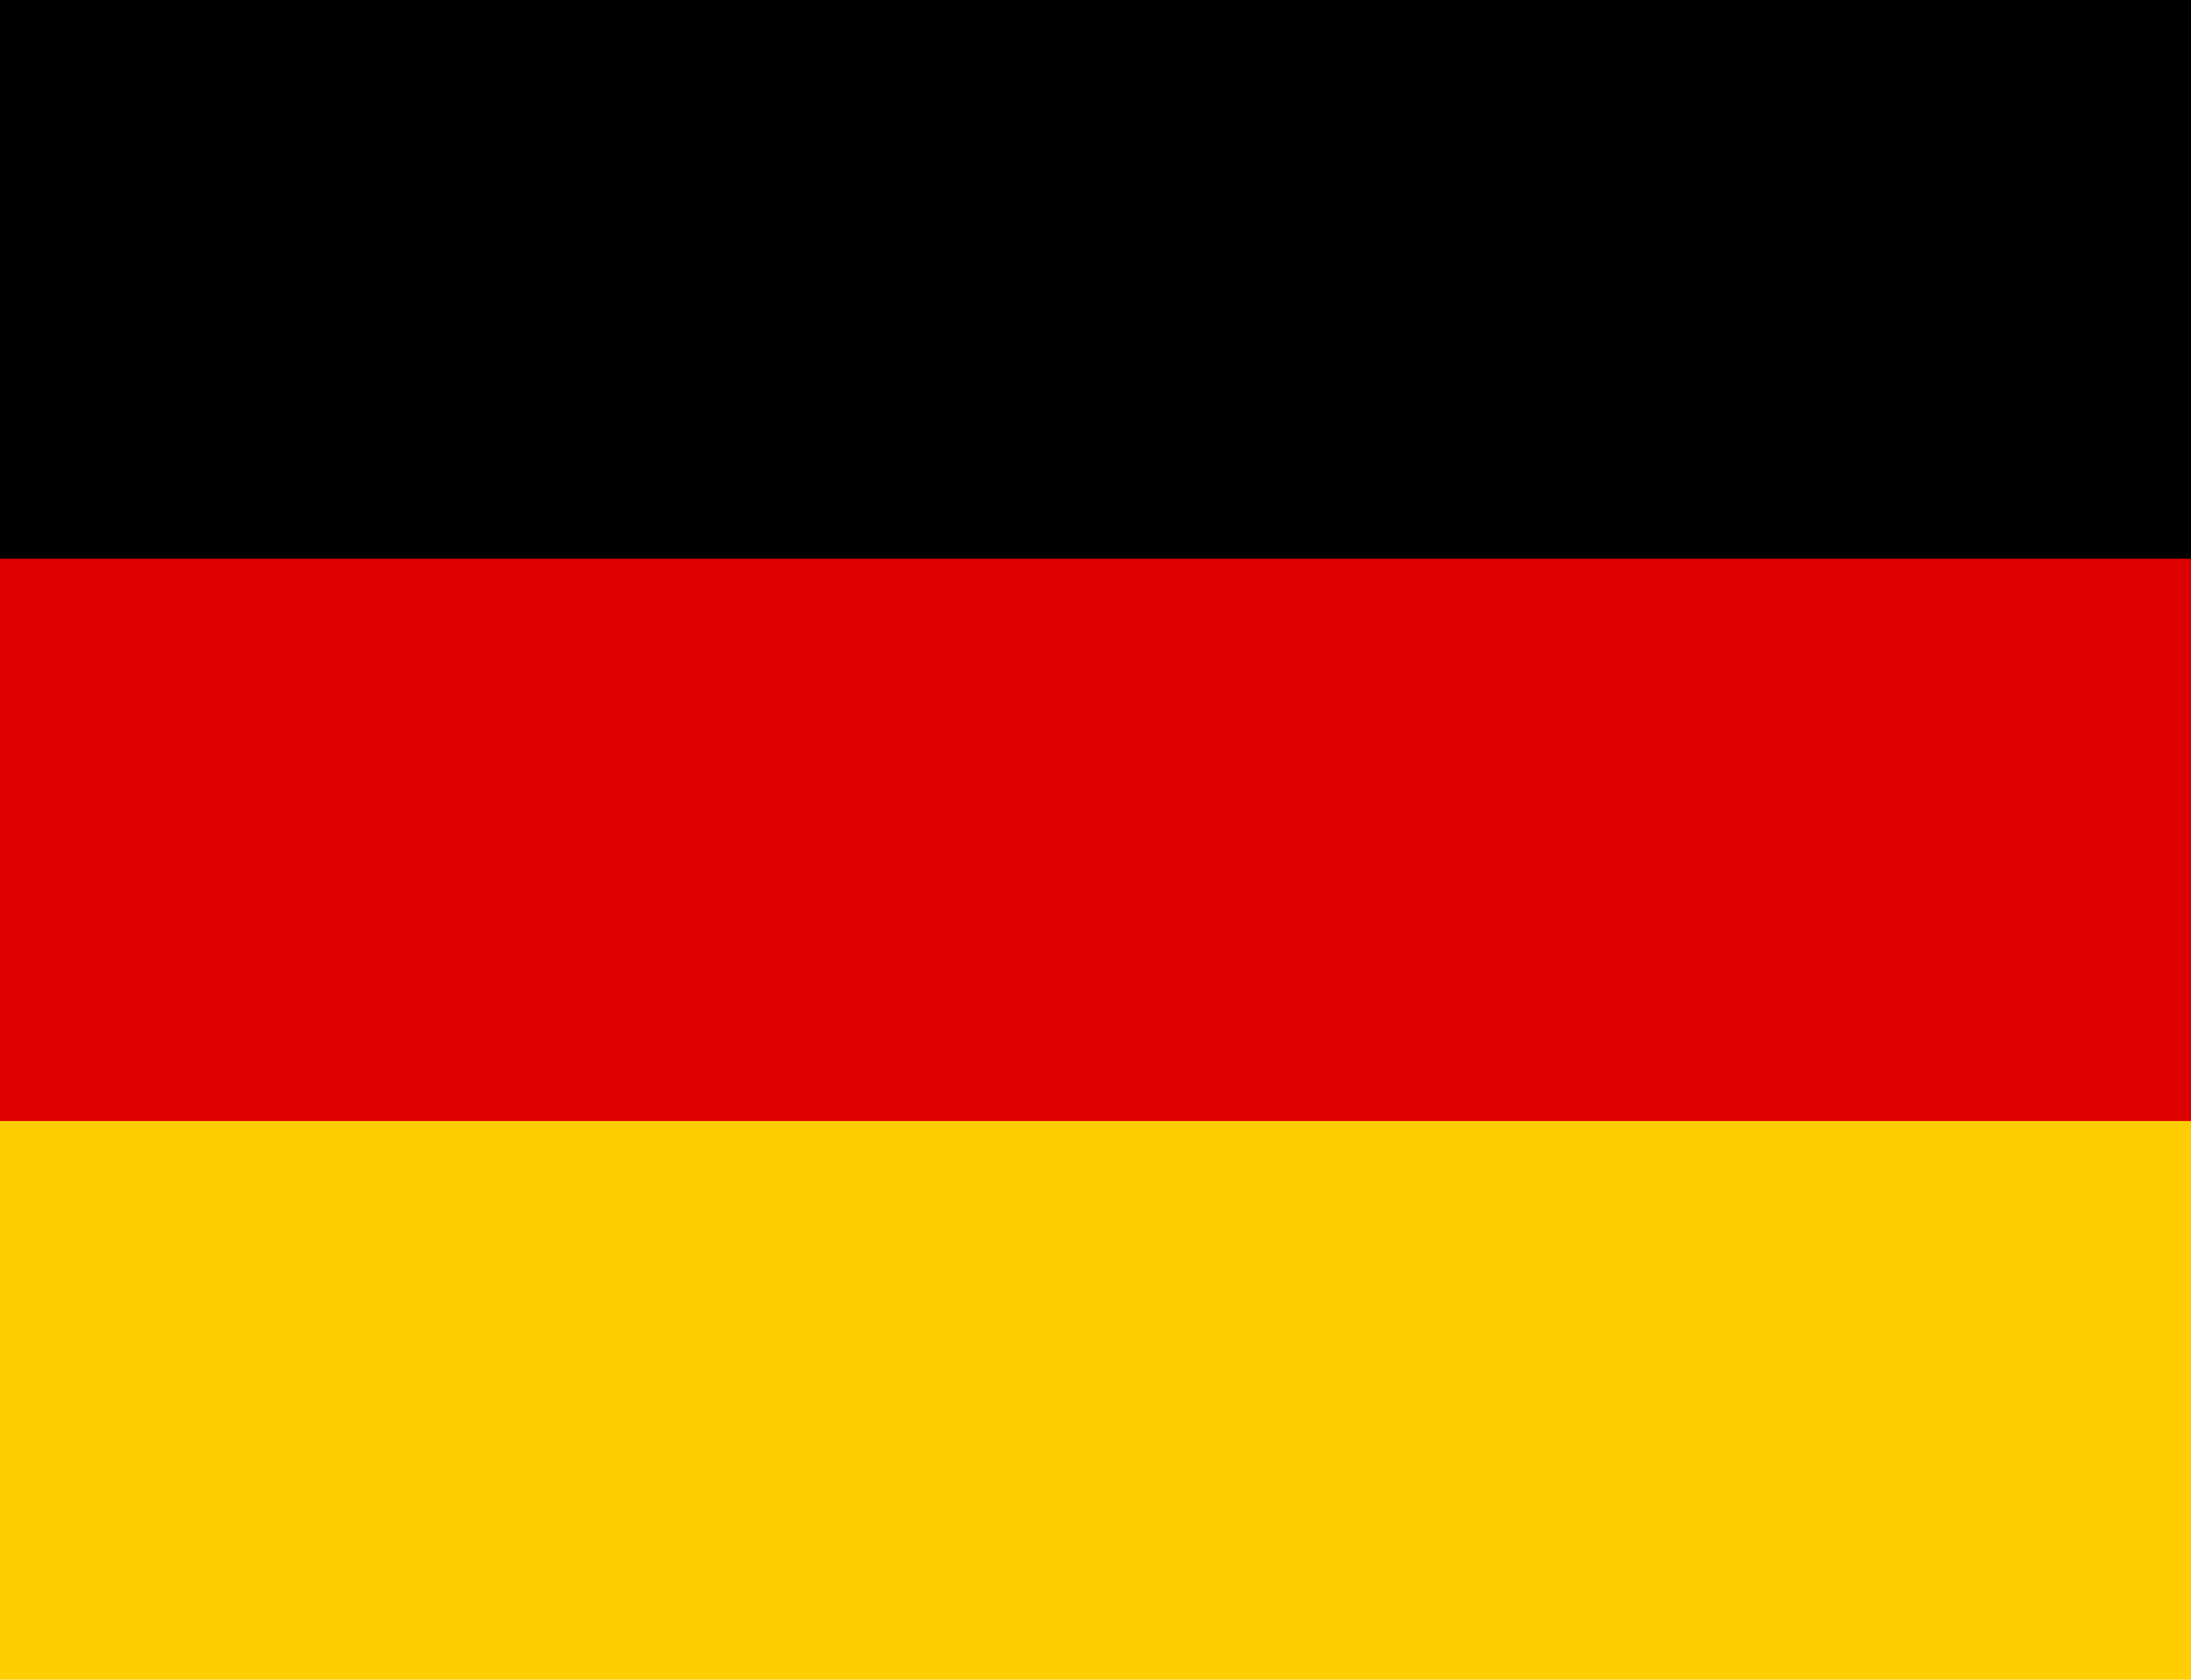
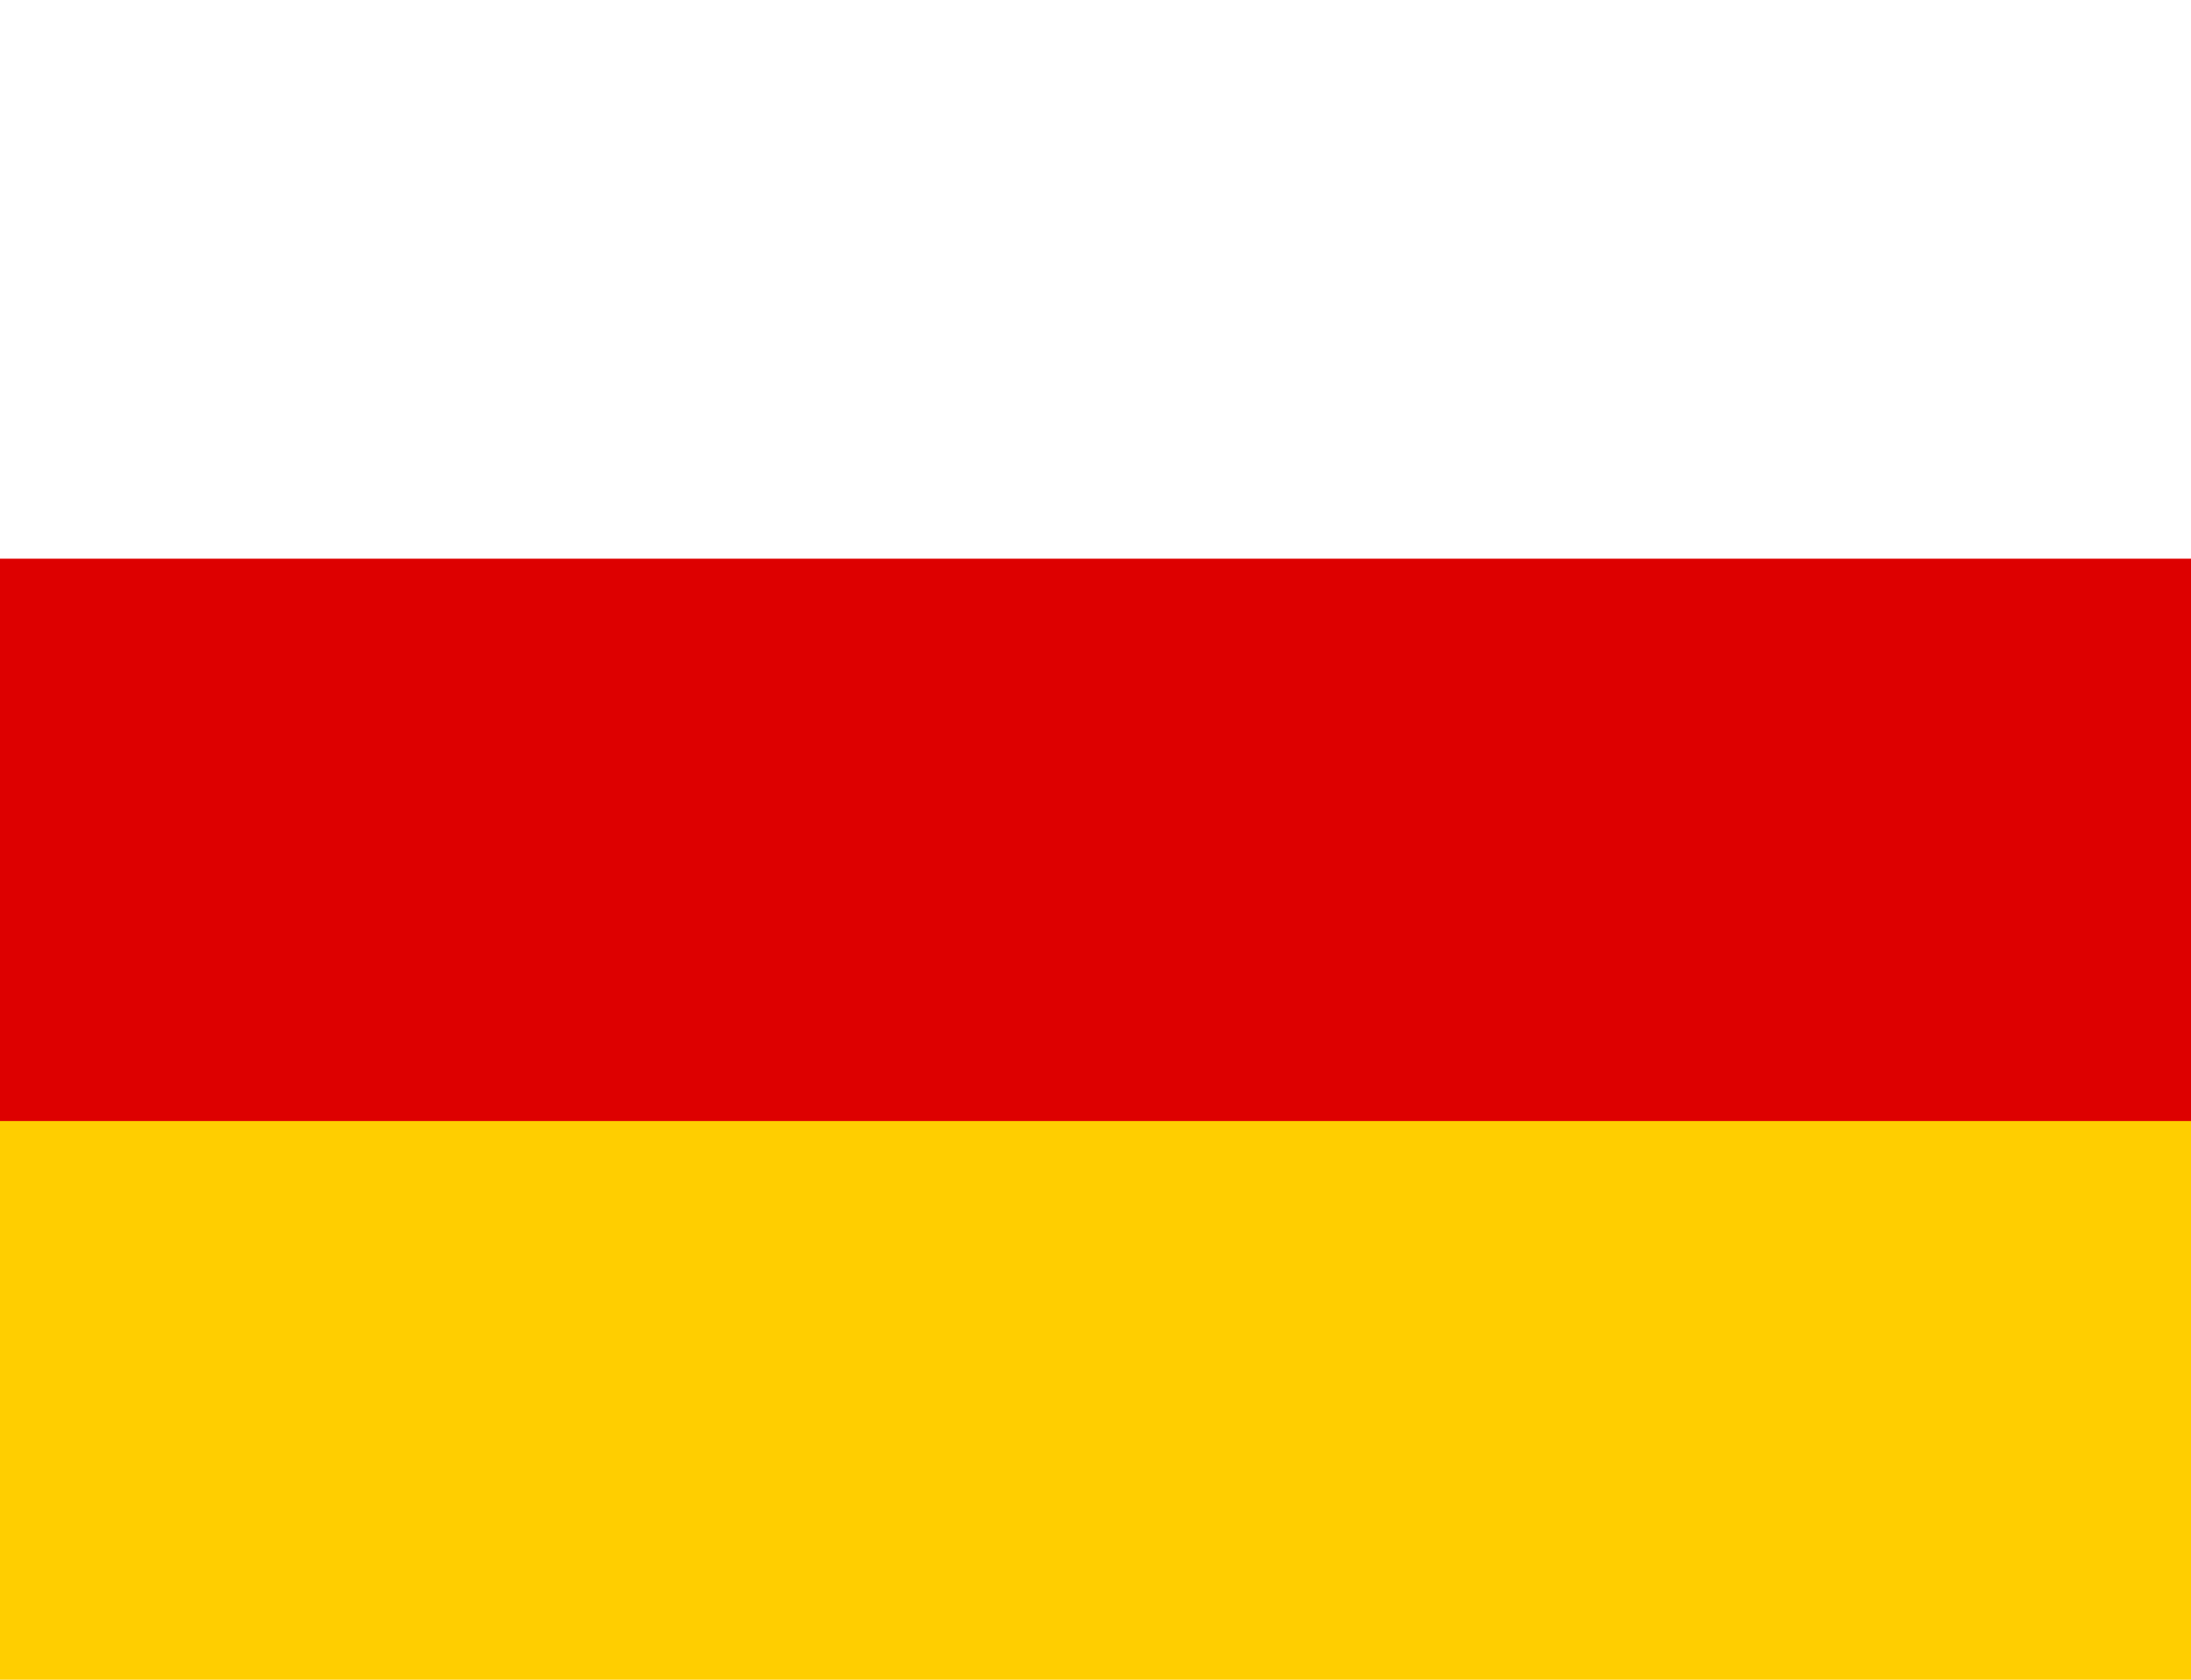
<svg xmlns="http://www.w3.org/2000/svg" width="30px" height="23px" viewBox="0 0 30 23" version="1.1">
  <title>Group 19</title>
  <desc>Created with Sketch.</desc>
  <g id="Page-1" stroke="none" stroke-width="1" fill="none" fill-rule="evenodd">
    <g id="Home" transform="translate(-1050, -3885)">
      <g id="Group-7" transform="translate(0, 3608)">
        <g id="Group-19" transform="translate(1050, 277)">
-           <rect id="Rectangle-5" fill="#000000" x="0" y="0" width="30" height="7.7" />
          <rect id="Rectangle-5" fill="#FFCE00" x="0" y="15.3" width="30" height="7.7" />
          <rect id="Rectangle-5" fill="#DD0000" x="0" y="7.65" width="30" height="7.7" />
        </g>
      </g>
    </g>
  </g>
</svg>